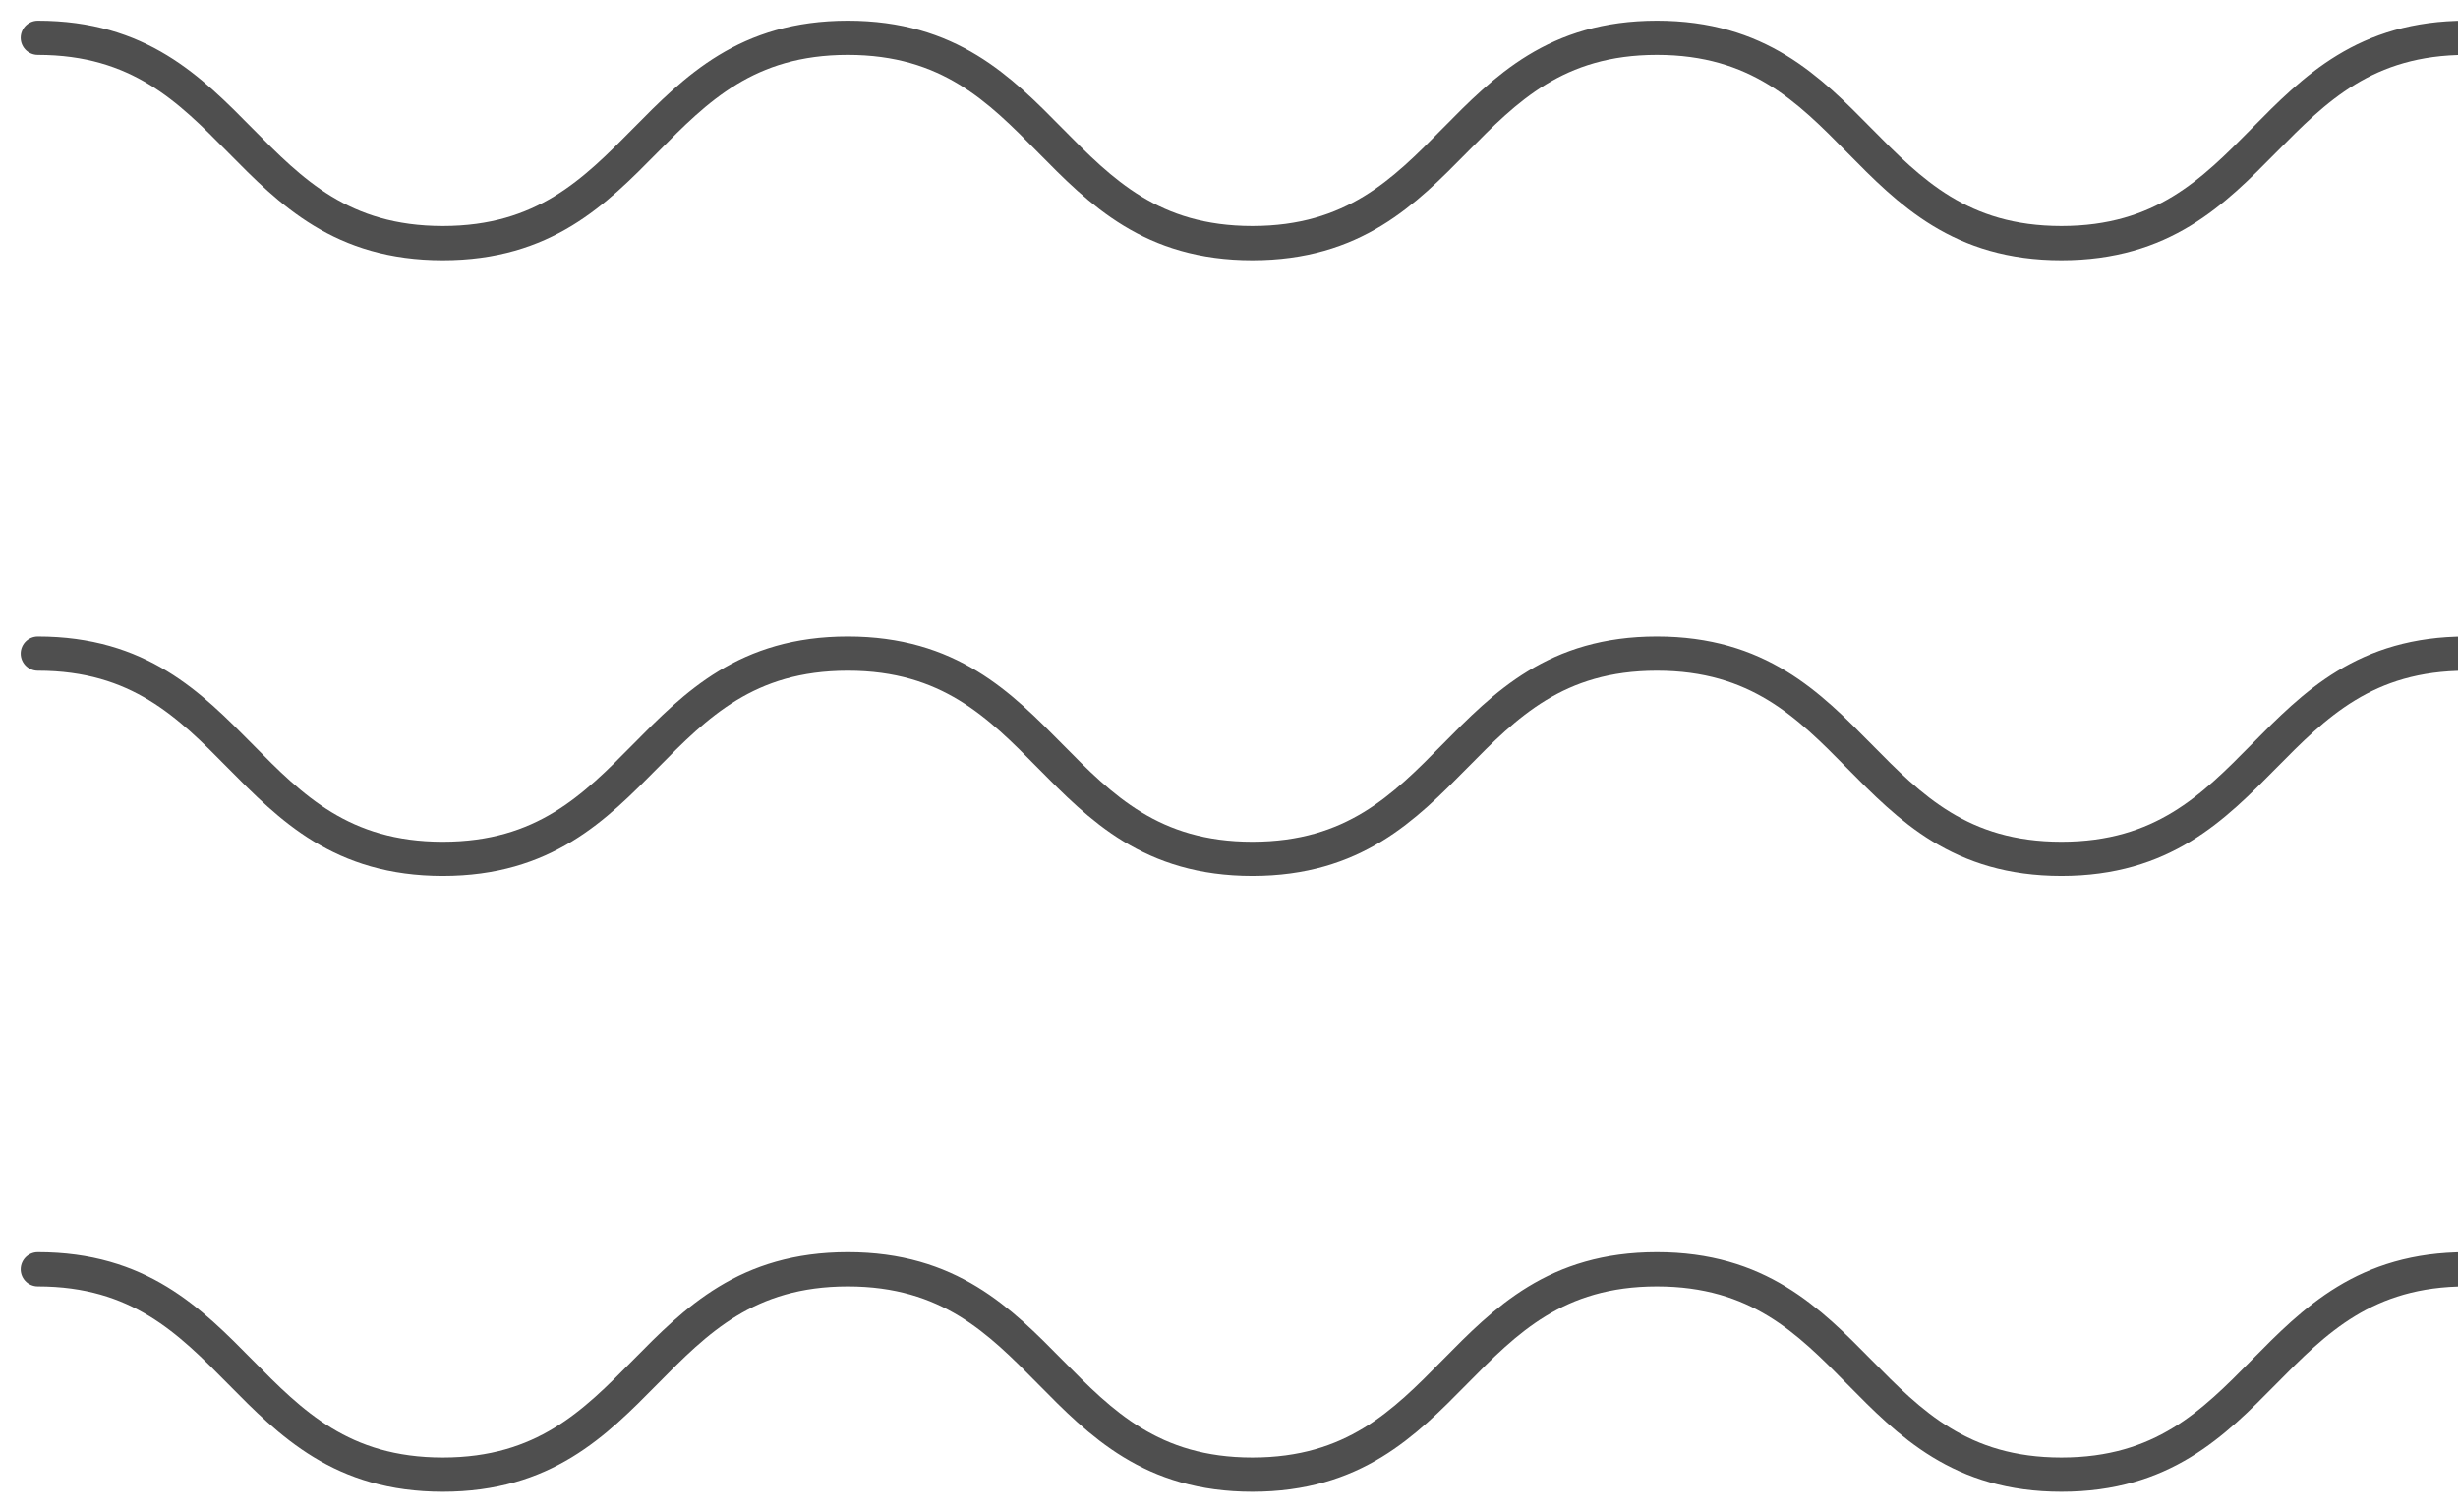
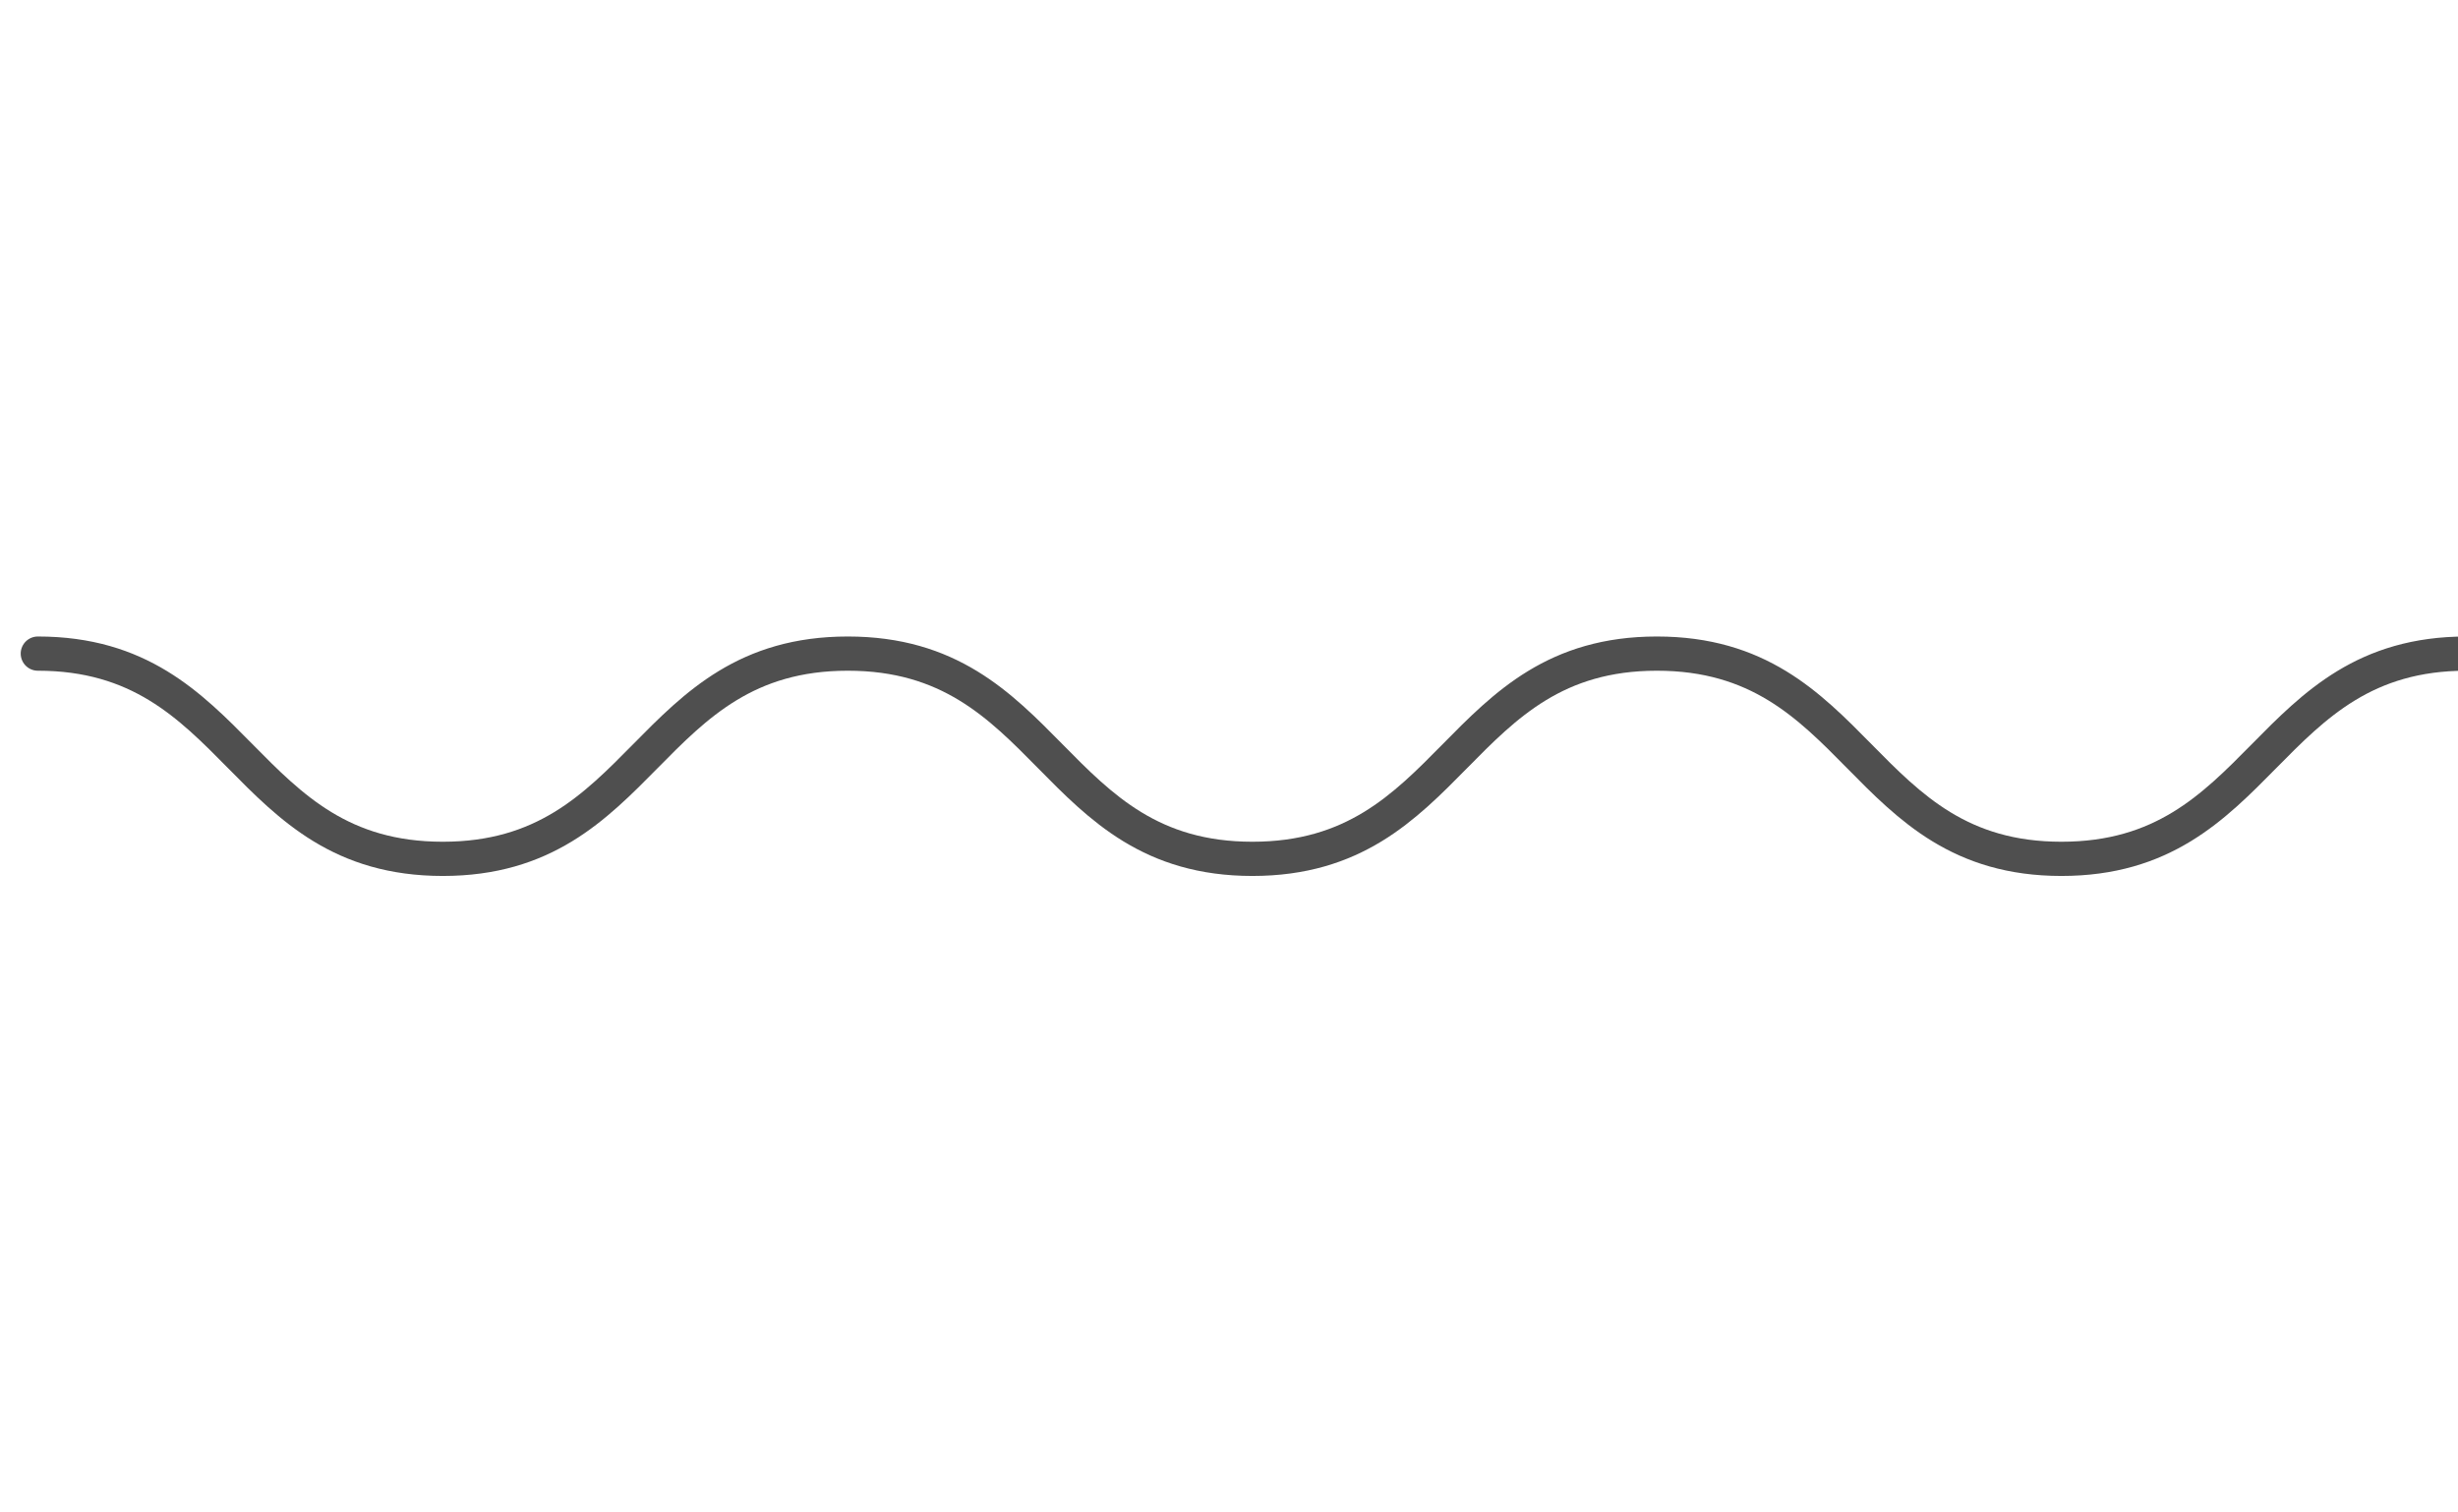
<svg xmlns="http://www.w3.org/2000/svg" width="65" height="40" viewBox="0 0 65 40" fill="none">
-   <path d="M1 1C6.355 1 6.355 6.429 11.71 6.429C17.065 6.429 17.065 1 22.42 1C27.775 1 27.775 6.429 33.118 6.429C38.473 6.429 38.473 1 43.815 1C49.17 1 49.17 6.429 54.513 6.429C59.868 6.429 59.868 1 65.223 1C70.578 1 70.578 6.429 75.933 6.429C81.288 6.429 81.288 1 86.643 1C91.998 1 91.998 6.429 97.353 6.429C102.708 6.429 102.708 1 108.063 1" stroke="#4F4F4F" stroke-width="0.905" stroke-miterlimit="10" stroke-linecap="round" />
  <path d="M1 17.286C6.355 17.286 6.355 22.714 11.71 22.714C17.065 22.714 17.065 17.286 22.42 17.286C27.775 17.286 27.775 22.714 33.118 22.714C38.473 22.714 38.473 17.286 43.815 17.286C49.17 17.286 49.17 22.714 54.513 22.714C59.868 22.714 59.868 17.286 65.223 17.286C70.578 17.286 70.578 22.714 75.933 22.714C81.288 22.714 81.288 17.286 86.643 17.286C91.998 17.286 91.998 22.714 97.353 22.714C102.708 22.714 102.708 17.286 108.063 17.286" stroke="#4F4F4F" stroke-width="0.905" stroke-miterlimit="10" stroke-linecap="round" />
-   <path d="M1 33.571C6.355 33.571 6.355 39 11.71 39C17.065 39 17.065 33.571 22.42 33.571C27.775 33.571 27.775 39 33.118 39C38.473 39 38.473 33.571 43.815 33.571C49.17 33.571 49.17 39 54.513 39C59.868 39 59.868 33.571 65.223 33.571C70.578 33.571 70.578 39 75.933 39C81.288 39 81.288 33.571 86.643 33.571C91.998 33.571 91.998 39 97.353 39C102.708 39 102.708 33.571 108.063 33.571" stroke="#4F4F4F" stroke-width="0.905" stroke-miterlimit="10" stroke-linecap="round" />
</svg>